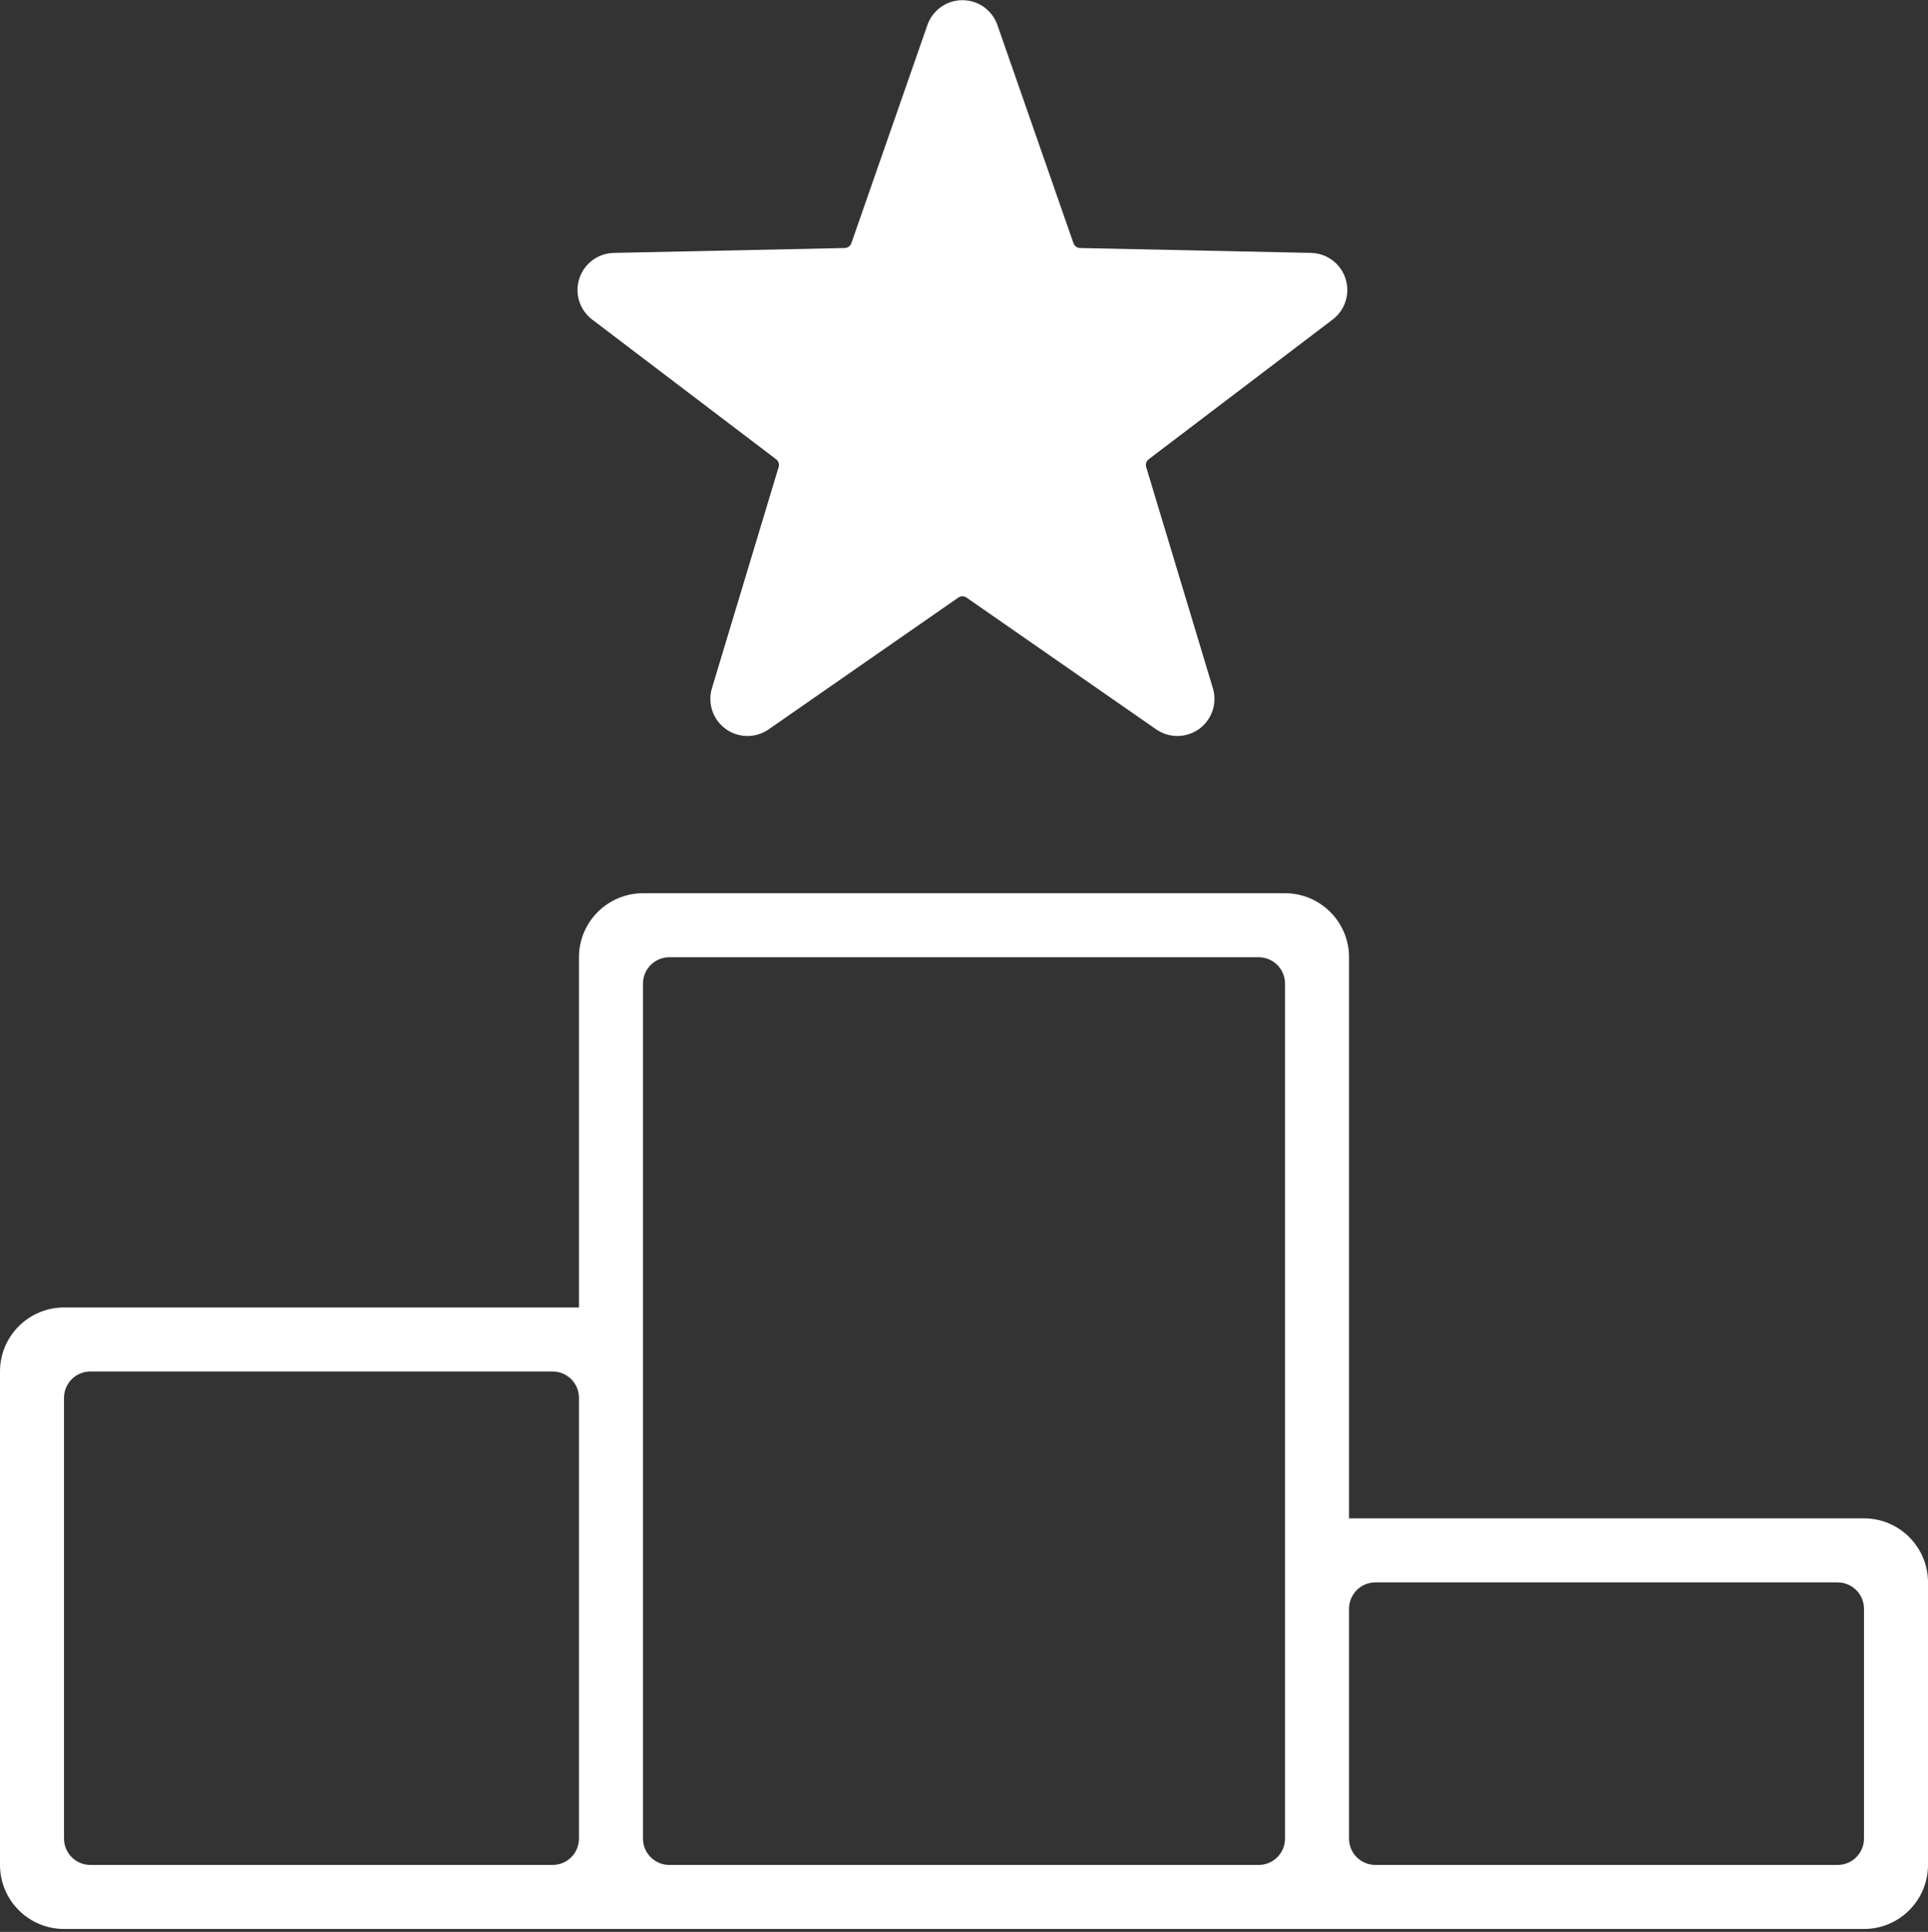
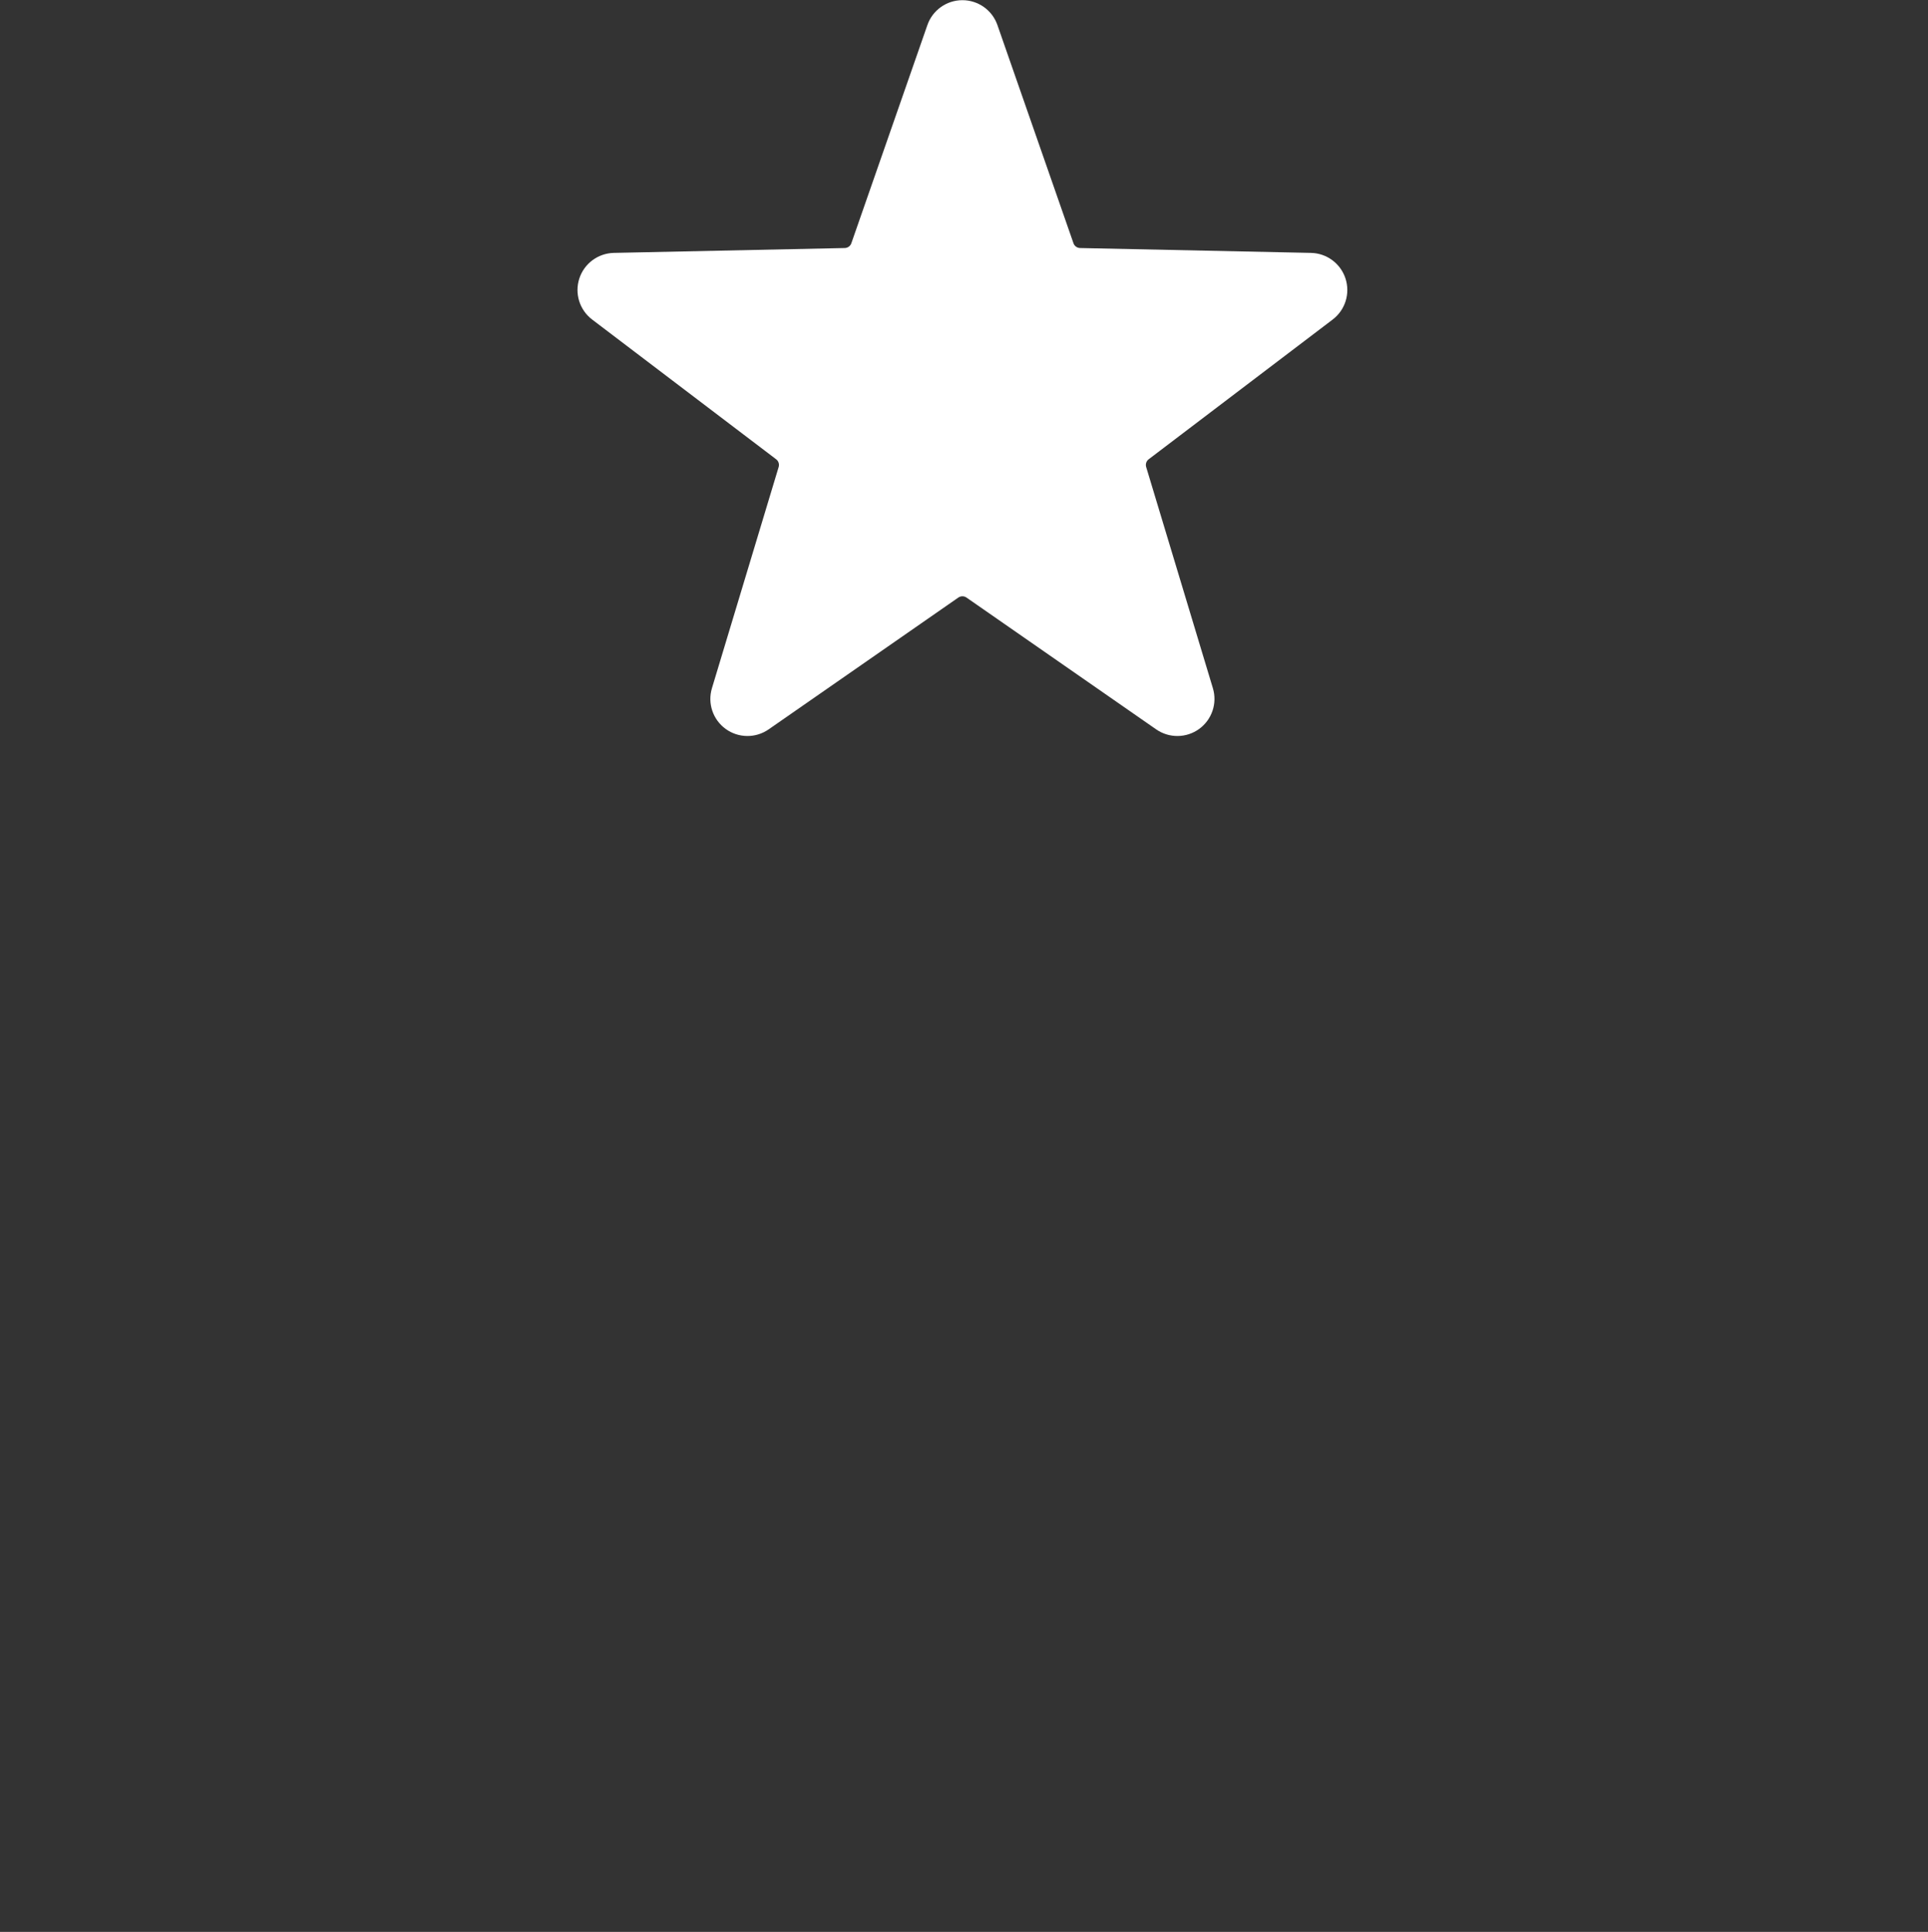
<svg xmlns="http://www.w3.org/2000/svg" width="100%" height="100%" viewBox="0 0 512 513" version="1.1" xml:space="preserve" style="fill-rule:evenodd;clip-rule:evenodd;stroke-linejoin:round;stroke-miterlimit:2;">
  <rect x="0" y="0" width="512" height="513" fill="#333333" stroke="none" />
  <g transform="matrix(1,0,0,1,-1084,-542)">
    <g id="competition" transform="matrix(1,0,0,1,1084,542.222)">
-       <rect x="0" y="0" width="512" height="512" style="fill:none;" />
      <g>
        <g transform="matrix(1,0,0,1,-1084,-542.222)">
-           <path d="M1237.75,889.186L1101,889.186C1091.62,889.186 1084,896.804 1084,906.186L1084,1037.22C1084,1046.6 1091.62,1054.22 1101,1054.22L1579,1054.22C1588.38,1054.22 1596,1046.6 1596,1037.22L1596,962.186C1596,952.804 1588.38,945.186 1579,945.186L1442.25,945.186L1442.25,796.186C1442.25,786.804 1434.63,779.186 1425.25,779.186L1254.75,779.186C1245.37,779.186 1237.75,786.804 1237.75,796.186L1237.75,889.186ZM1579,969.186C1579,965.323 1575.86,962.186 1572,962.186L1449.25,962.186C1445.38,962.186 1442.25,965.323 1442.25,969.186L1442.25,1030.22C1442.25,1034.09 1445.38,1037.22 1449.25,1037.22L1572,1037.22C1575.86,1037.22 1579,1034.09 1579,1030.22L1579,969.186ZM1237.75,913.186C1237.75,909.323 1234.62,906.186 1230.75,906.186L1108,906.186C1104.14,906.186 1101,909.323 1101,913.186L1101,1030.22C1101,1034.09 1104.14,1037.22 1108,1037.22L1230.75,1037.22C1234.62,1037.22 1237.75,1034.09 1237.75,1030.22L1237.75,913.186ZM1425.25,803.186C1425.25,799.323 1422.11,796.186 1418.25,796.186L1261.75,796.186C1257.89,796.186 1254.75,799.323 1254.75,803.186L1254.75,1030.22C1254.75,1034.09 1257.89,1037.22 1261.75,1037.22L1418.25,1037.22C1422.11,1037.22 1425.25,1034.09 1425.25,1030.22L1425.25,803.186Z" style="fill:white;" />
-         </g>
+           </g>
        <g transform="matrix(1.126,0,0,1.126,-1256.64,-623.979)">
          <path d="M1334.74,559.872C1335.96,556.356 1339.28,554 1343,554C1346.72,554 1350.04,556.356 1351.26,559.872L1369.19,611.311C1369.3,611.638 1369.51,611.922 1369.79,612.126C1370.07,612.329 1370.41,612.442 1370.75,612.449L1425.21,613.599C1428.93,613.677 1432.2,616.103 1433.35,619.643C1434.5,623.184 1433.29,627.065 1430.32,629.317L1386.94,662.258C1386.66,662.467 1386.45,662.756 1386.35,663.085C1386.24,663.414 1386.24,663.768 1386.34,664.099L1402.07,716.249C1403.15,719.814 1401.85,723.668 1398.84,725.857C1395.83,728.045 1391.76,728.088 1388.7,725.964L1343.97,694.883C1343.68,694.685 1343.35,694.579 1343,694.579C1342.65,694.579 1342.32,694.685 1342.03,694.883L1297.3,725.964C1294.24,728.088 1290.17,728.045 1287.16,725.857C1284.15,723.668 1282.85,719.814 1283.93,716.249L1299.66,664.099C1299.76,663.768 1299.76,663.414 1299.65,663.085C1299.55,662.756 1299.34,662.467 1299.06,662.258L1255.68,629.317C1252.71,627.065 1251.5,623.184 1252.65,619.643C1253.8,616.103 1257.07,613.677 1260.79,613.599L1315.25,612.449C1315.59,612.442 1315.93,612.329 1316.21,612.126C1316.49,611.922 1316.7,611.638 1316.81,611.311L1334.74,559.872Z" style="fill:white;" />
        </g>
      </g>
    </g>
  </g>
</svg>